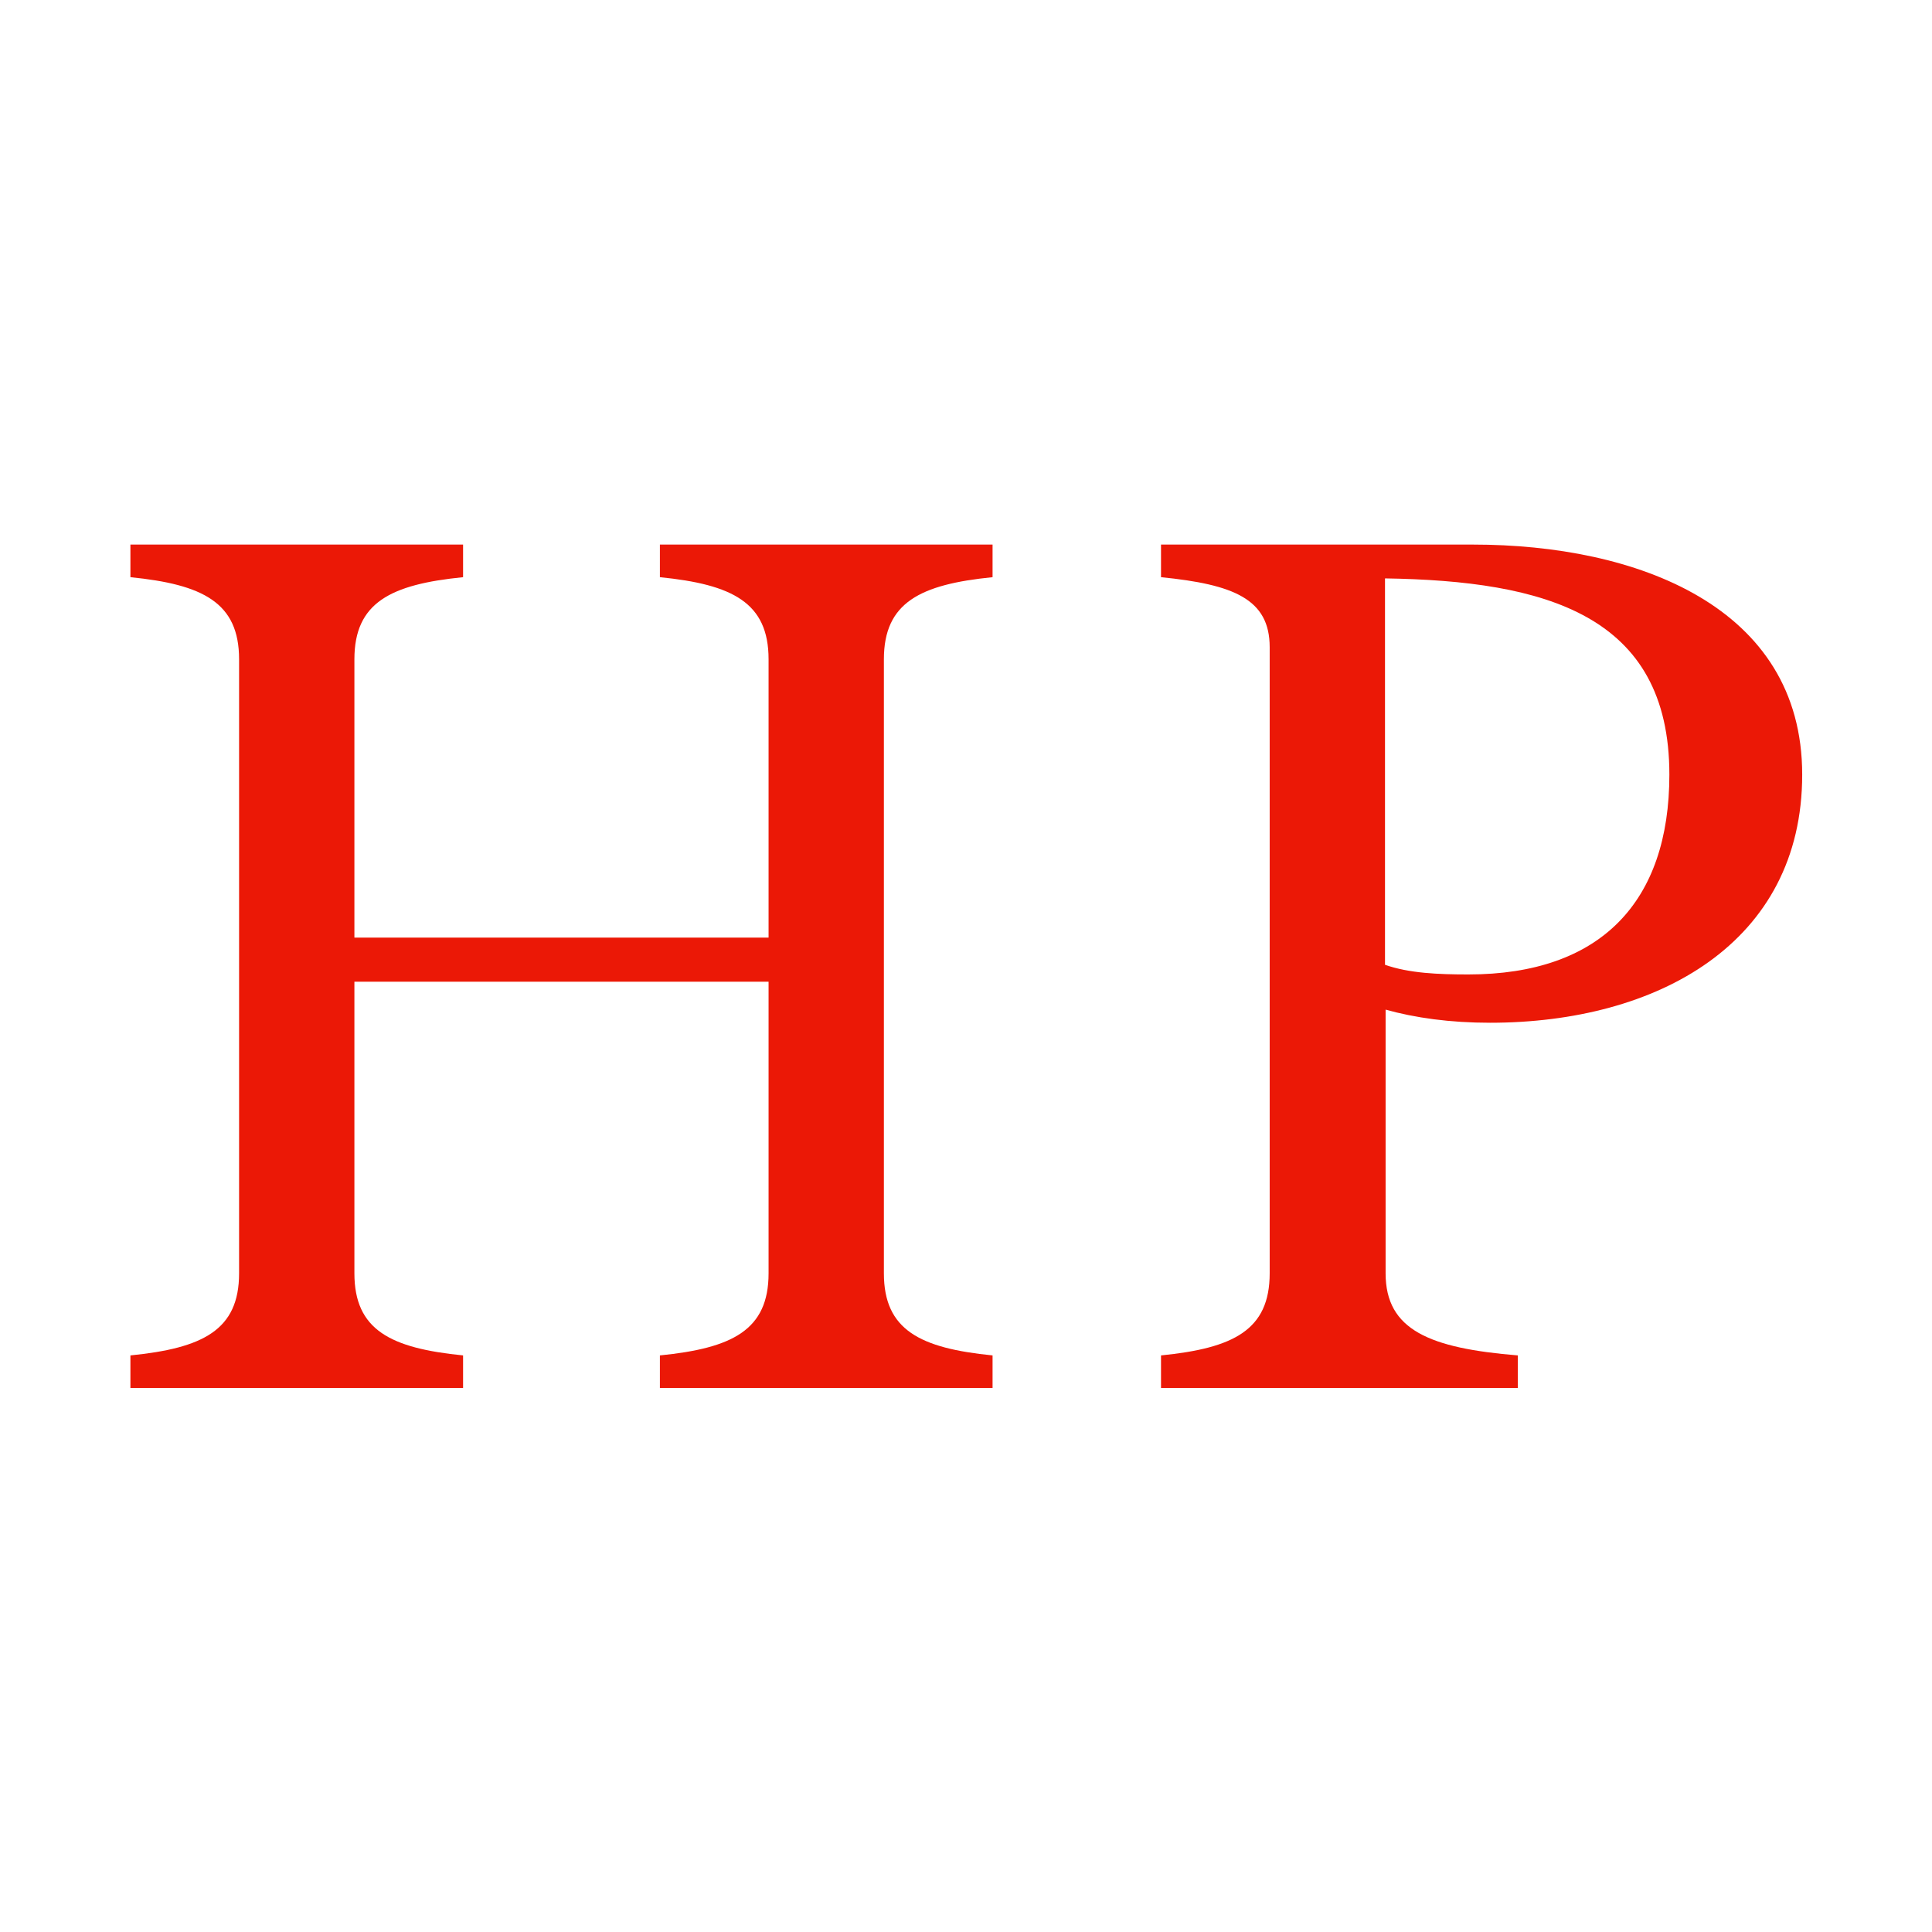
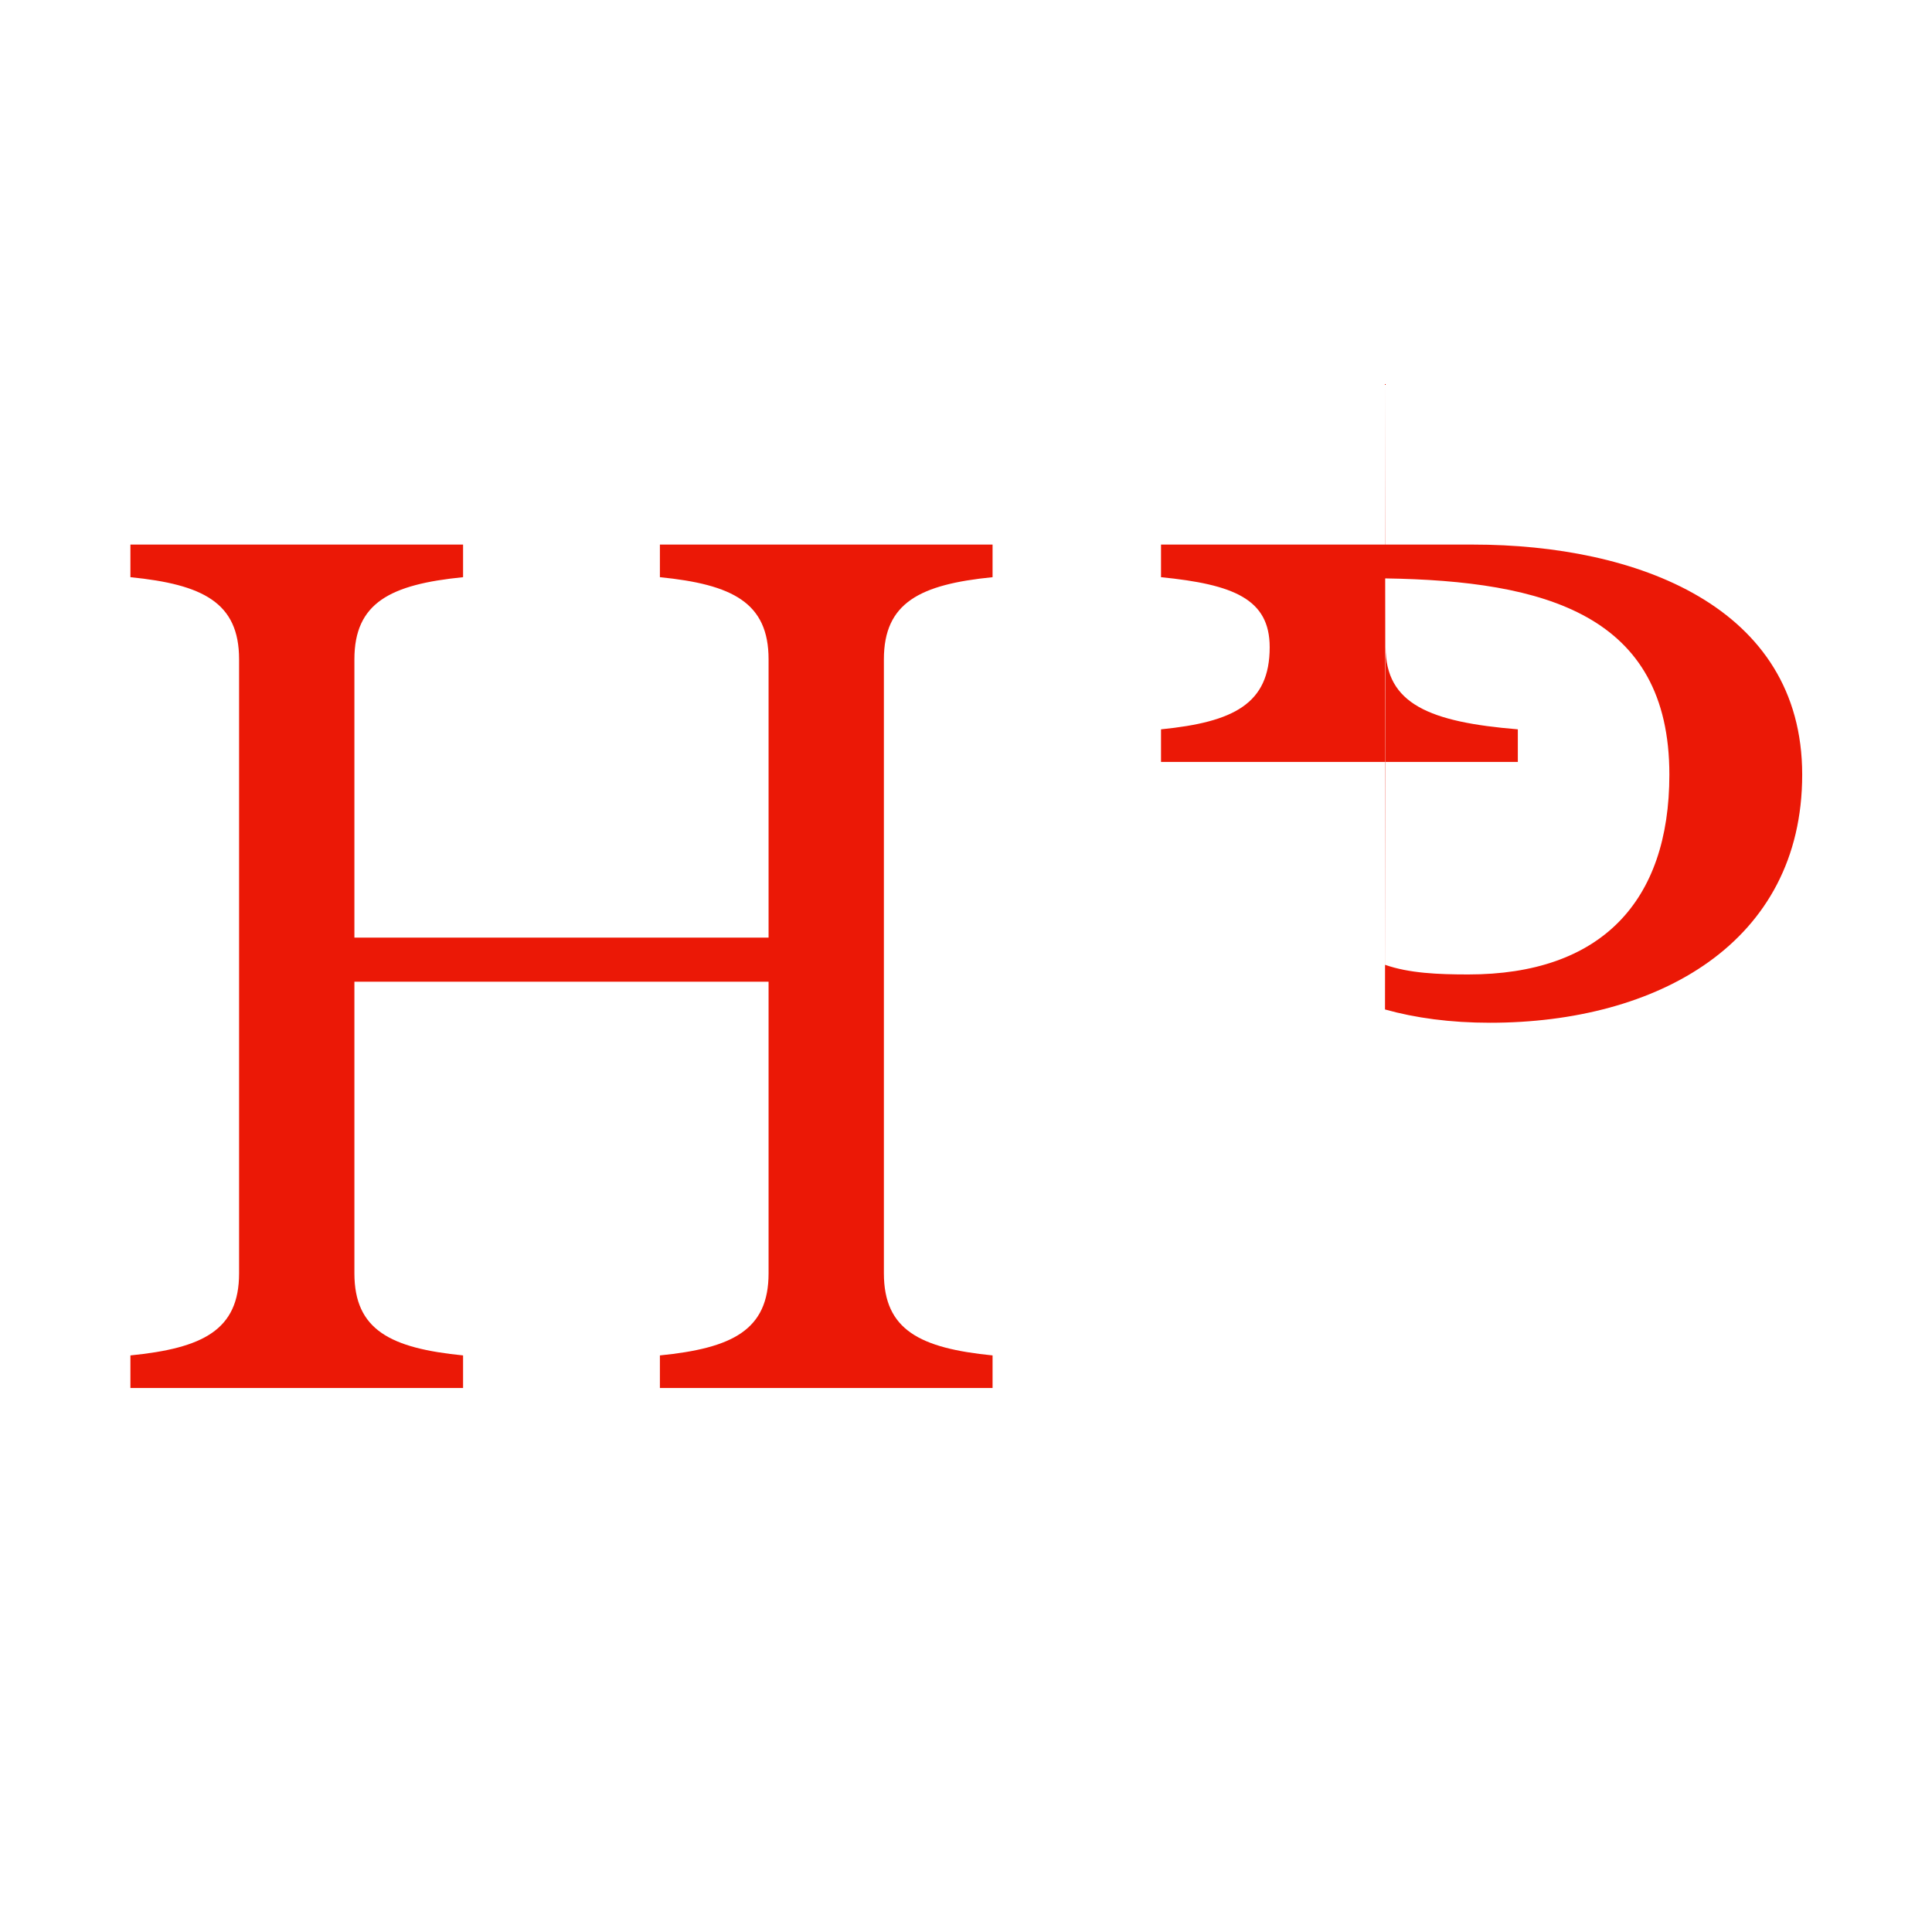
<svg xmlns="http://www.w3.org/2000/svg" version="1.1" width="32" height="32">
  <svg id="SvgjsSvg1009" viewBox="0 0 32 32">
    <defs>
      <style>.cls-1{fill:#eb1806;}</style>
    </defs>
-     <path class="cls-1" d="M22.94,9.58c2.65.04,4.71.6,4.71,3.25,0,2.11-1.14,3.31-3.33,3.31-.5,0-.98-.02-1.38-.16v-6.4ZM22.94,16.72c.5.14,1.08.22,1.74.22,2.77,0,5.17-1.32,5.17-4.11s-2.75-3.81-5.45-3.81h-5.17v.54c1.2.12,1.8.36,1.8,1.16v10.37c0,.94-.6,1.24-1.8,1.36v.54h5.91v-.54c-1.46-.12-2.19-.42-2.19-1.36v-4.37ZM14.64,21.09v-10.17c0-.94.6-1.24,1.8-1.36v-.54h-5.51v.54c1.2.12,1.8.42,1.8,1.36v4.61h-6.86v-4.61c0-.94.6-1.24,1.8-1.36v-.54H2.16v.54c1.2.12,1.8.42,1.8,1.36v10.17c0,.94-.6,1.24-1.8,1.36v.54h5.51v-.54c-1.2-.12-1.8-.42-1.8-1.36v-4.83h6.86v4.83c0,.94-.6,1.24-1.8,1.36v.54h5.51v-.54c-1.2-.12-1.8-.42-1.8-1.36" />
+     <path class="cls-1" d="M22.94,9.58c2.65.04,4.71.6,4.71,3.25,0,2.11-1.14,3.31-3.33,3.31-.5,0-.98-.02-1.38-.16v-6.4ZM22.94,16.72c.5.14,1.08.22,1.74.22,2.77,0,5.17-1.32,5.17-4.11s-2.75-3.81-5.45-3.81h-5.17v.54c1.2.12,1.8.36,1.8,1.16c0,.94-.6,1.24-1.8,1.36v.54h5.91v-.54c-1.46-.12-2.19-.42-2.19-1.36v-4.37ZM14.64,21.09v-10.17c0-.94.6-1.24,1.8-1.36v-.54h-5.51v.54c1.2.12,1.8.42,1.8,1.36v4.61h-6.86v-4.61c0-.94.6-1.24,1.8-1.36v-.54H2.16v.54c1.2.12,1.8.42,1.8,1.36v10.17c0,.94-.6,1.24-1.8,1.36v.54h5.51v-.54c-1.2-.12-1.8-.42-1.8-1.36v-4.83h6.86v4.83c0,.94-.6,1.24-1.8,1.36v.54h5.51v-.54c-1.2-.12-1.8-.42-1.8-1.36" />
  </svg>
  <style>@media (prefers-color-scheme: light) { :root { filter: none; } }
@media (prefers-color-scheme: dark) { :root { filter: none; } }
</style>
</svg>